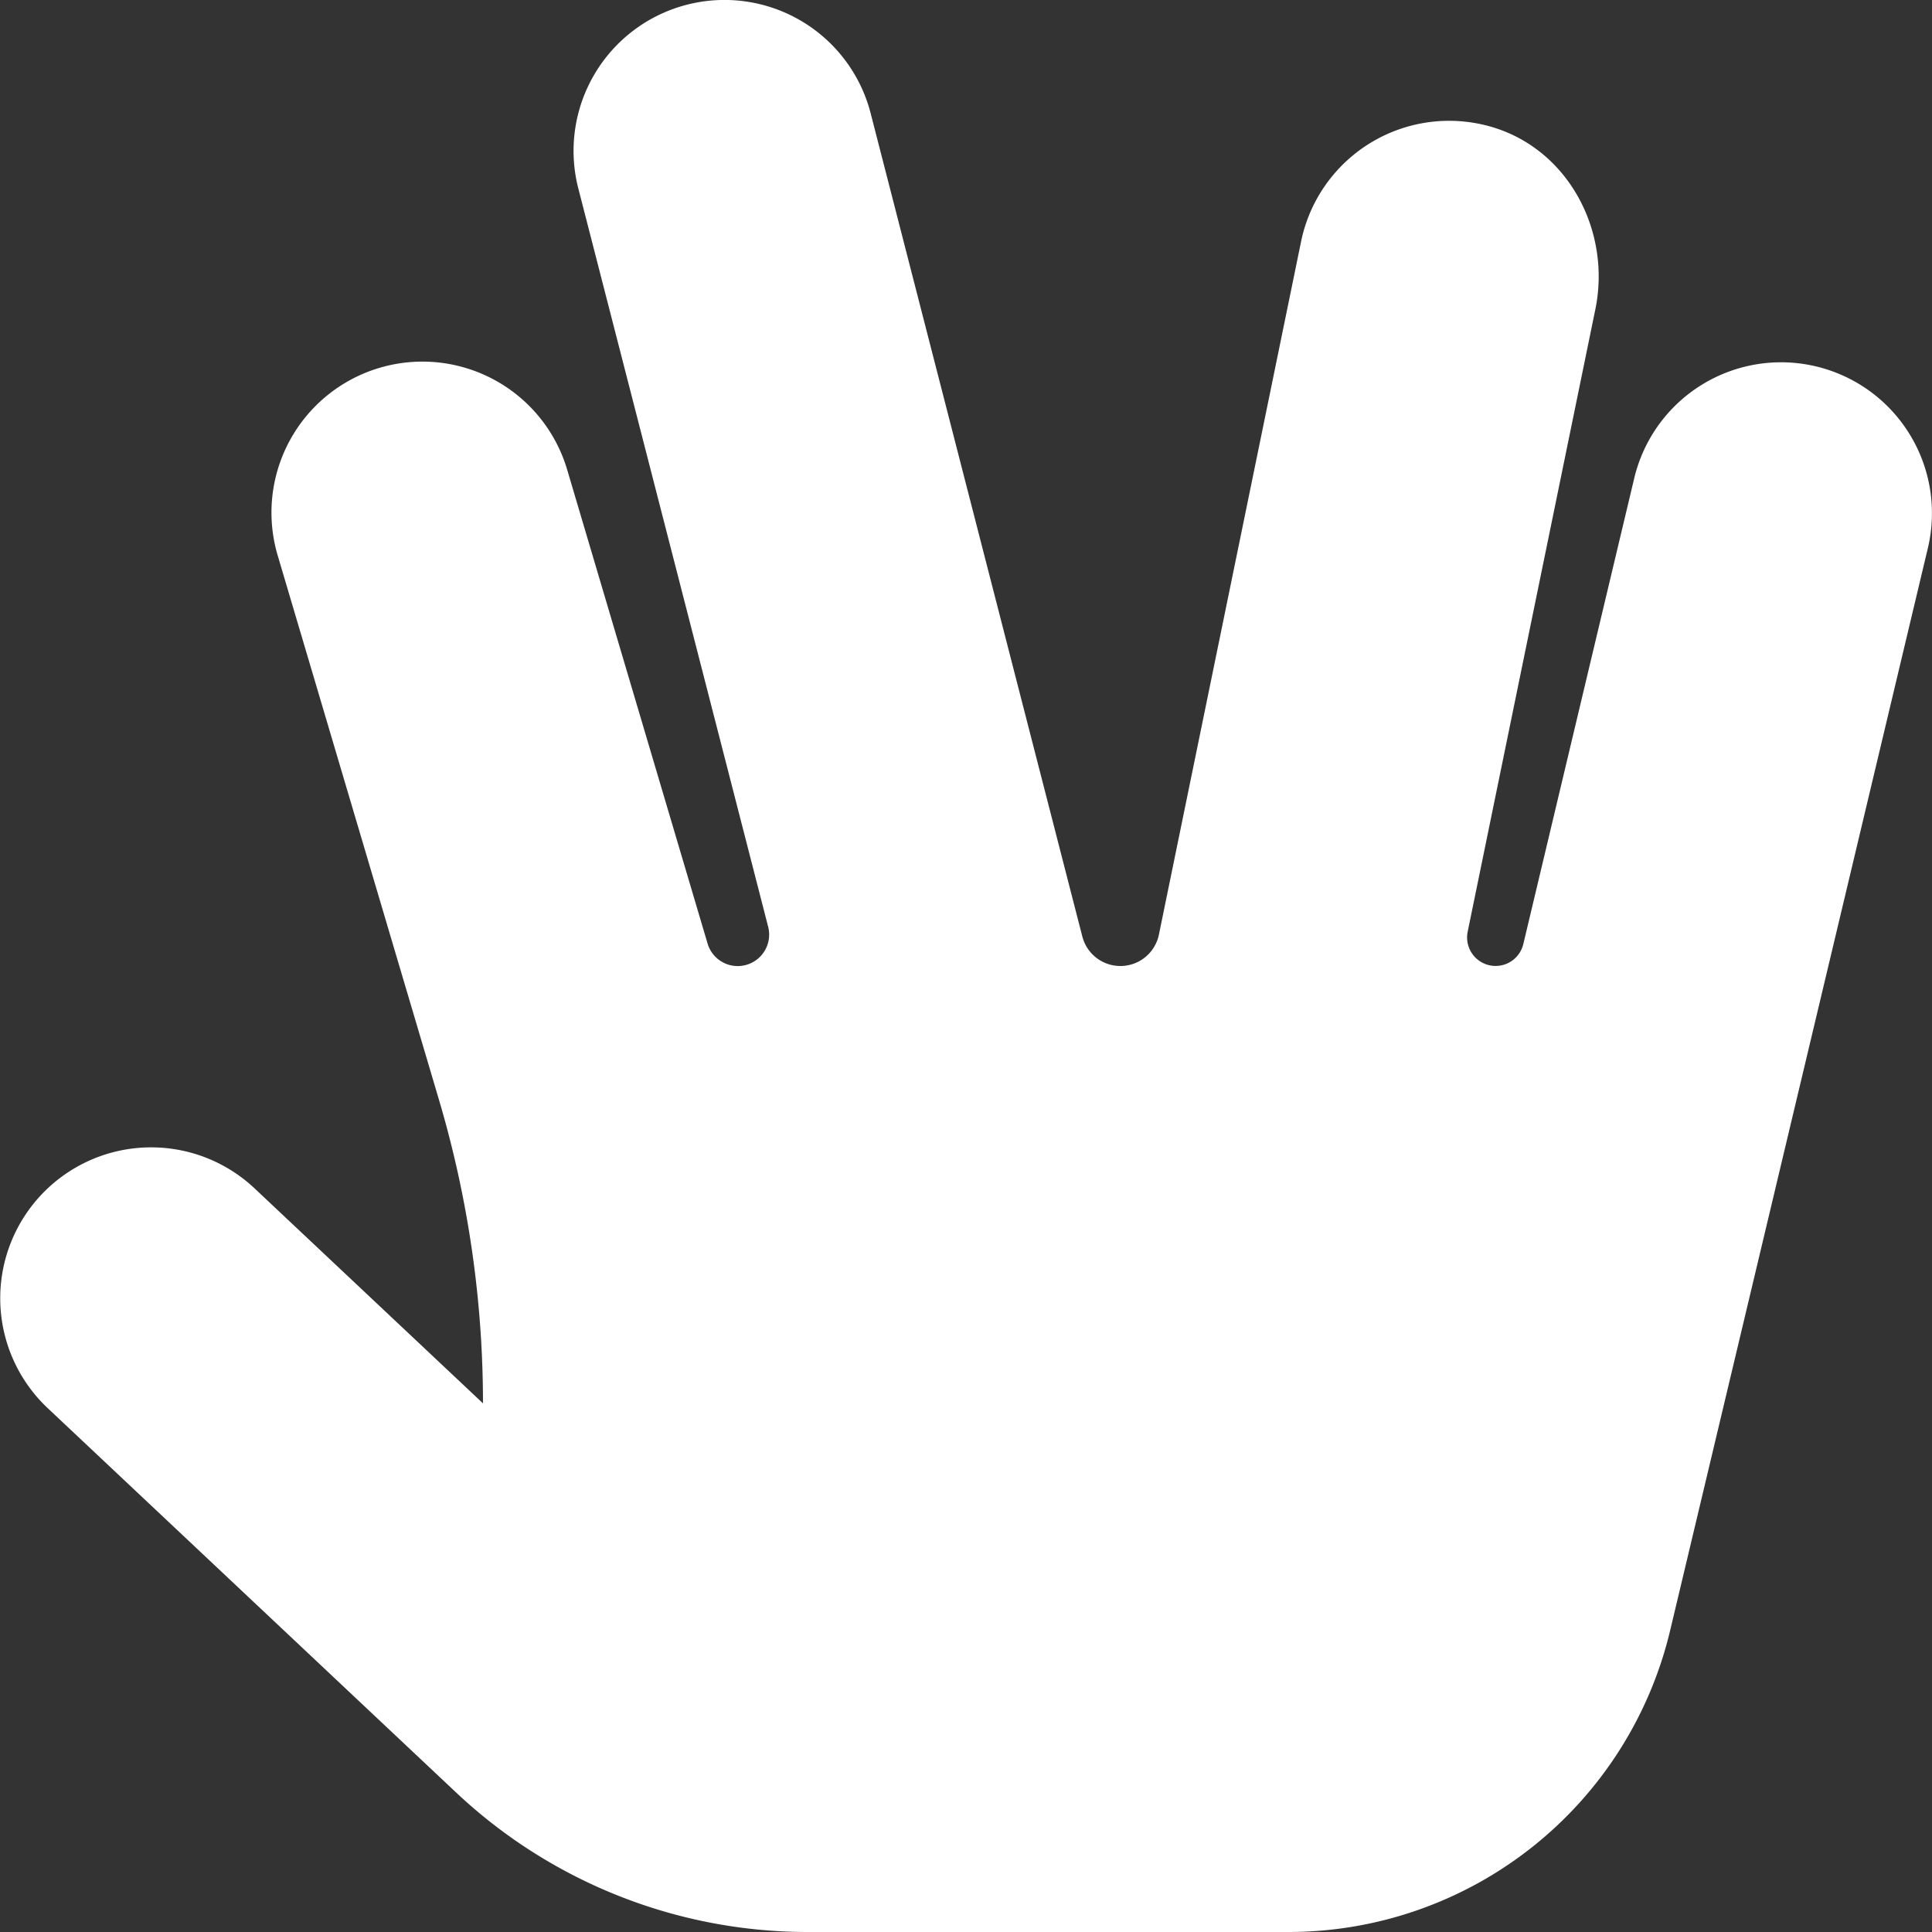
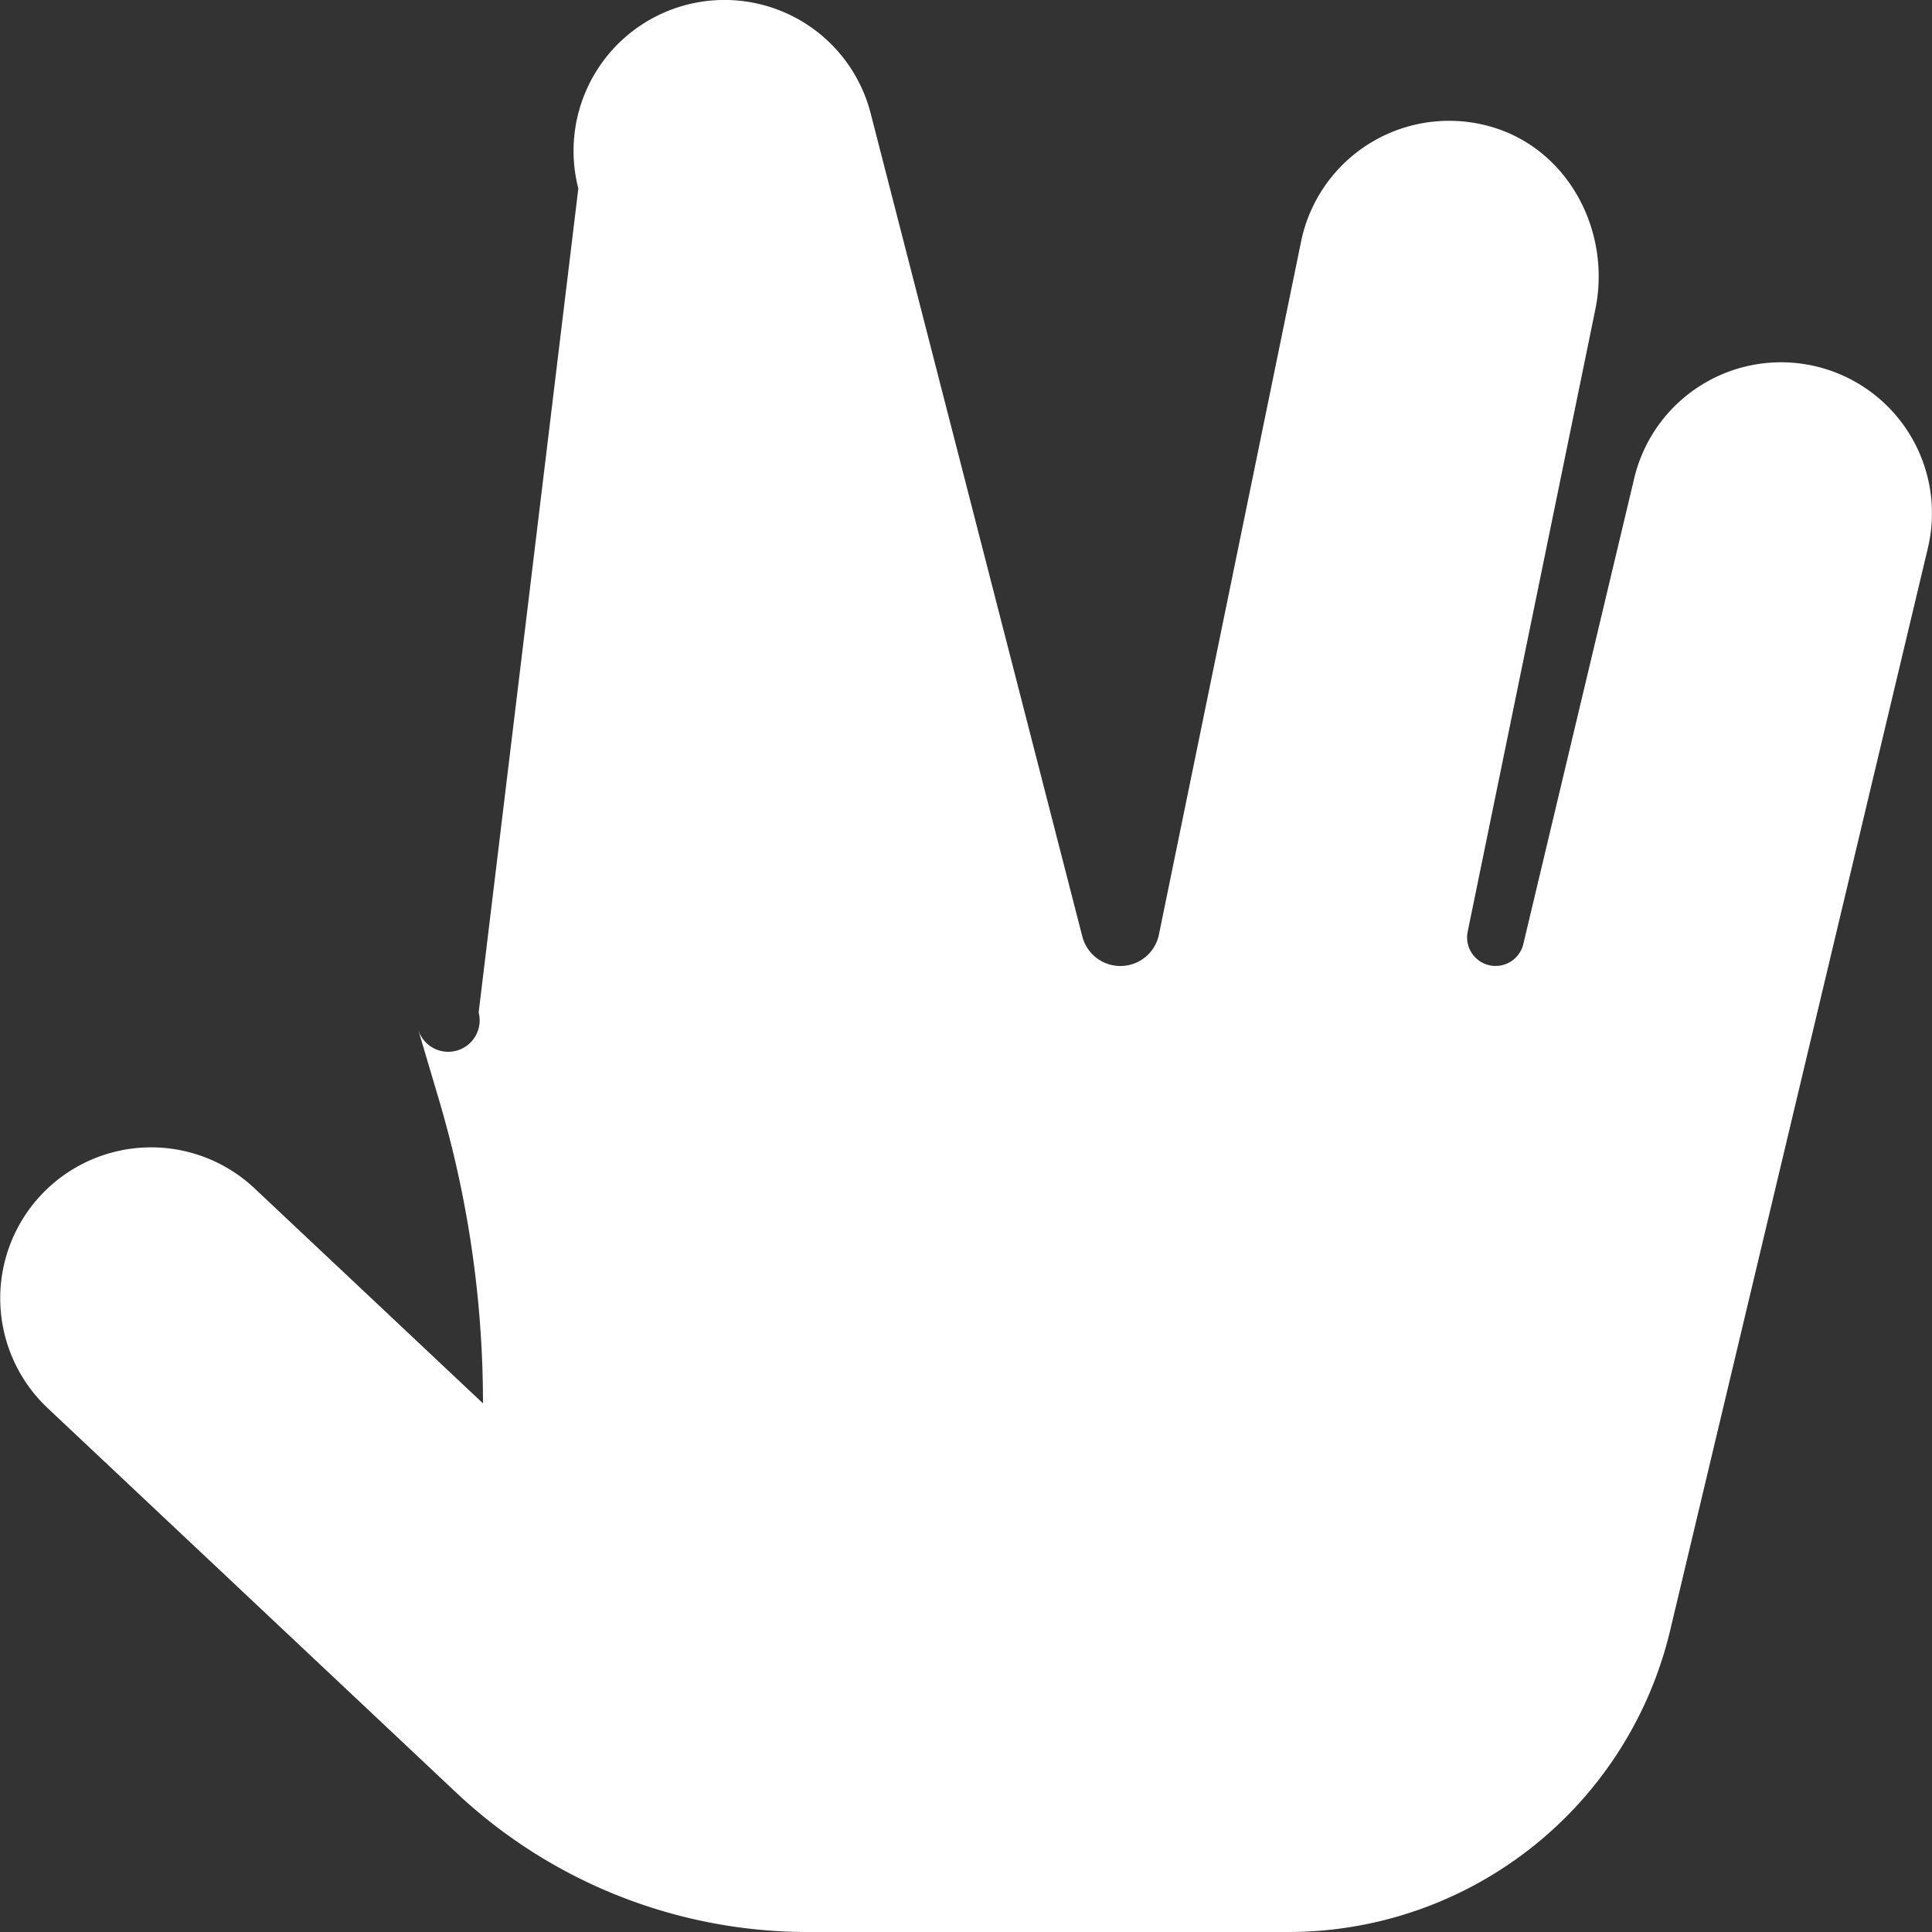
<svg xmlns="http://www.w3.org/2000/svg" fill="#ffffff" width="100px" height="100px" viewBox="0 0 512 512">
  <rect x="0" y="0" width="512" height="512" fill="#333333" stroke="none" />
-   <path d="M510.901,145.27,442.604,432.094A103.995,103.995,0,0,1,341.437,512H214.074a135.97,135.97,0,0,1-93.185-36.953L12.591,373.127a39.992,39.992,0,0,1,54.812-58.25l60.593,57.025v0a283.248,283.248,0,0,0-11.67-80.467L73.637,147.36a40.006,40.006,0,1,1,76.718-22.719l37.155,125.395a8.331,8.331,0,0,0,16.057-4.441L153.262,49.954A39.996,39.996,0,1,1,230.73,30.017l56.095,218.158a10.42,10.42,0,0,0,20.3-.501L344.808,63.97a40.052,40.052,0,0,1,51.302-30.089c19.861,6.3,30.863,27.674,26.676,48.085l-33.839,164.966a7.552,7.552,0,0,0,14.744,3.267l29.397-123.459a39.994,39.994,0,1,1,77.812,18.531Z" />
+   <path d="M510.901,145.27,442.604,432.094A103.995,103.995,0,0,1,341.437,512H214.074a135.97,135.97,0,0,1-93.185-36.953L12.591,373.127a39.992,39.992,0,0,1,54.812-58.25l60.593,57.025v0a283.248,283.248,0,0,0-11.67-80.467L73.637,147.36l37.155,125.395a8.331,8.331,0,0,0,16.057-4.441L153.262,49.954A39.996,39.996,0,1,1,230.73,30.017l56.095,218.158a10.42,10.42,0,0,0,20.3-.501L344.808,63.97a40.052,40.052,0,0,1,51.302-30.089c19.861,6.3,30.863,27.674,26.676,48.085l-33.839,164.966a7.552,7.552,0,0,0,14.744,3.267l29.397-123.459a39.994,39.994,0,1,1,77.812,18.531Z" />
</svg>